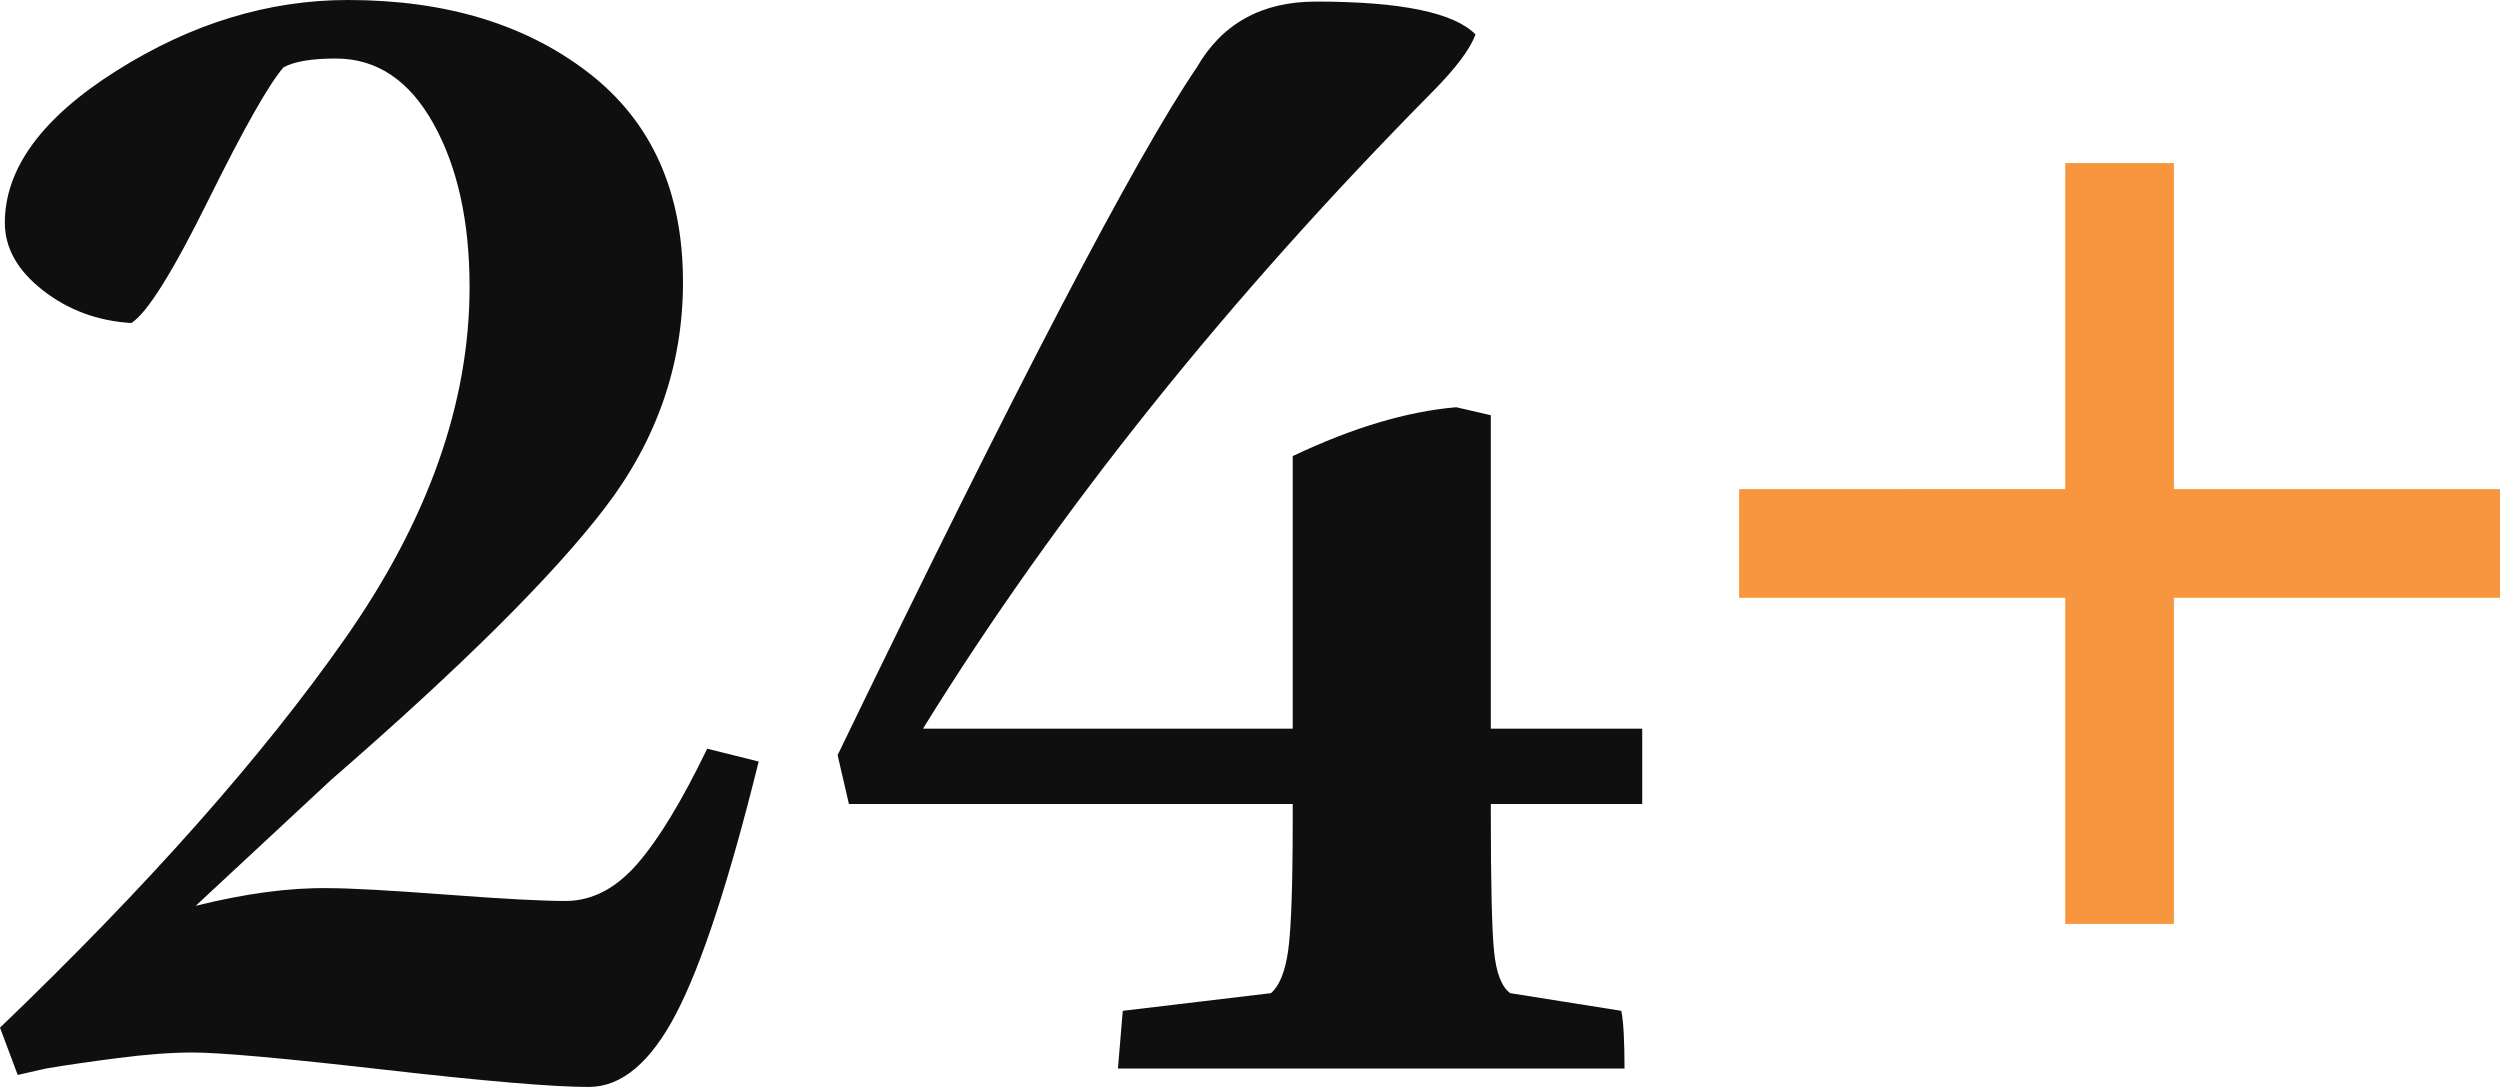
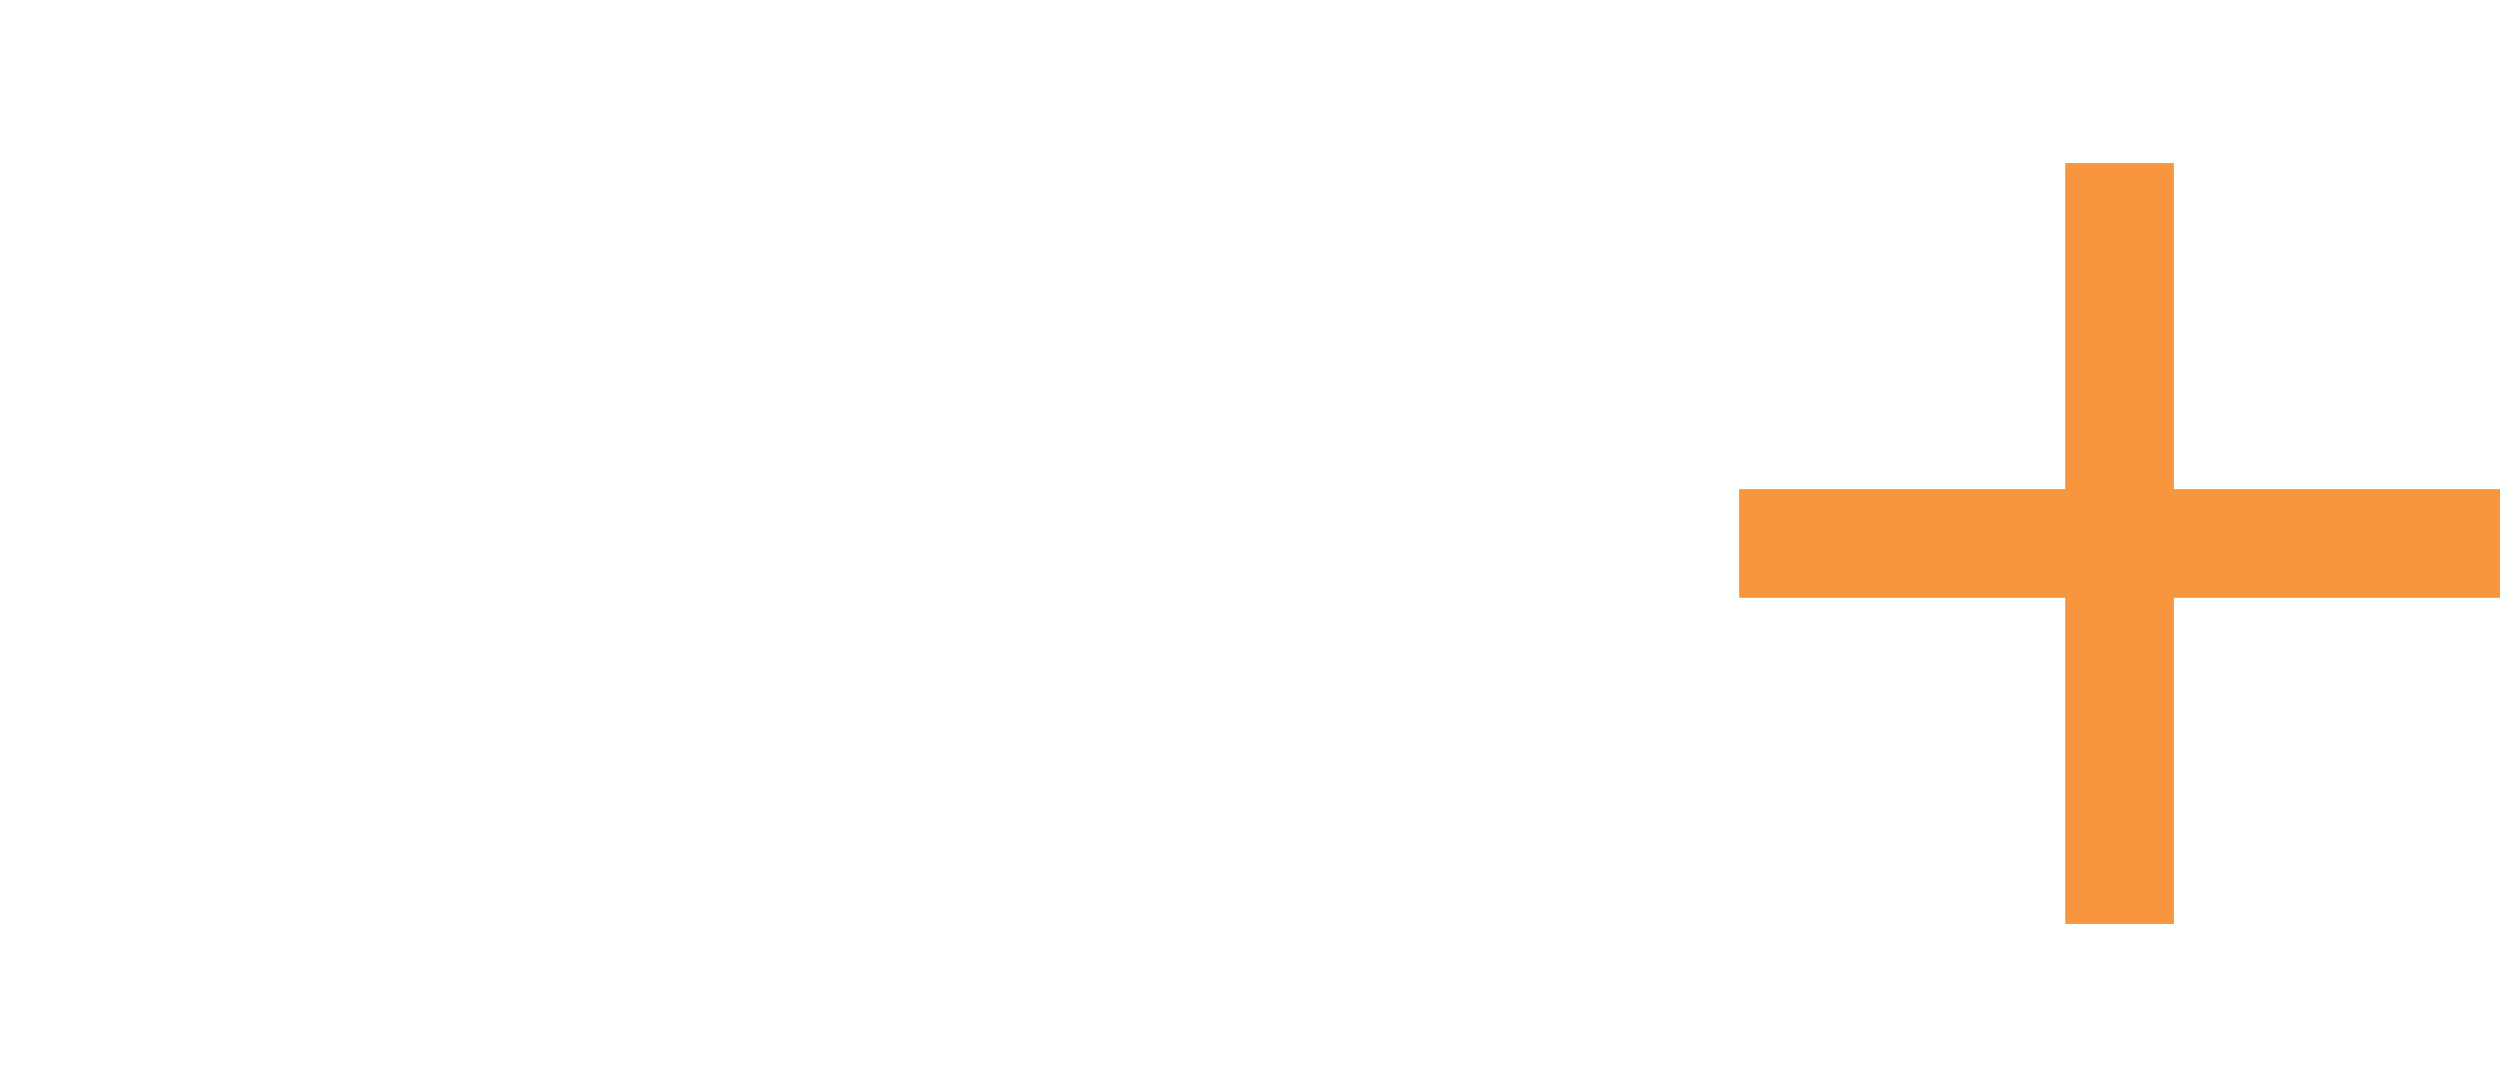
<svg xmlns="http://www.w3.org/2000/svg" width="46px" height="20px" viewBox="0 0 46 20" version="1.1">
  <title>logo/24+</title>
  <desc>Created with Sketch.</desc>
  <g id="logo/24+" stroke="none" stroke-width="1" fill="none" fill-rule="evenodd">
    <g id="24+">
      <path d="M40,3 L40,9 L46,9 L46,11 L40,11 L40,17 L38,17 L38,10.999 L32,11 L32,9 L38,8.999 L38,3 L40,3 Z" id="Combined-Shape" fill="#F7963E" />
-       <path d="M-6.95621338e-12,18.909 C2.707,16.313 4.824,13.926 6.35,11.748 C7.877,9.57 8.64,7.414 8.64,5.28 C8.64,4.071 8.418,3.068 7.973,2.271 C7.528,1.475 6.931,1.077 6.18,1.077 C5.735,1.077 5.414,1.131 5.217,1.239 C4.95,1.544 4.488,2.36 3.831,3.687 C3.174,5.015 2.702,5.767 2.416,5.944 C1.793,5.905 1.25,5.703 0.785,5.339 C0.321,4.975 0.089,4.562 0.089,4.1 C0.089,3.097 0.776,2.163 2.149,1.298 C3.522,0.433 4.94,0 6.402,0 C8.2,0 9.677,0.447 10.833,1.342 C11.989,2.237 12.567,3.52 12.567,5.192 C12.567,6.706 12.09,8.088 11.137,9.336 C10.184,10.585 8.502,12.257 6.091,14.351 L3.601,16.667 C4.51,16.441 5.32,16.332 6.032,16.342 C6.437,16.342 7.16,16.382 8.203,16.46 C9.245,16.539 9.979,16.578 10.403,16.578 C10.888,16.578 11.327,16.352 11.722,15.9 C12.118,15.447 12.547,14.739 13.012,13.776 L13.96,14.012 C13.417,16.205 12.91,17.751 12.441,18.65 C11.972,19.55 11.436,20 10.833,20 C10.181,20 8.929,19.894 7.076,19.683 C5.224,19.471 4.046,19.366 3.542,19.366 C3.157,19.366 2.697,19.4 2.164,19.469 C1.63,19.538 1.191,19.602 0.845,19.661 L0.326,19.779 L-6.95621338e-12,18.909 Z M15.412,13.894 C18.693,7.109 20.896,2.891 22.022,1.239 C22.486,0.433 23.218,0.029 24.215,0.029 C25.776,0.029 26.755,0.231 27.15,0.634 C27.051,0.9 26.799,1.239 26.394,1.652 C22.59,5.497 19.453,9.415 16.983,13.407 L23.786,13.407 L23.786,8.392 C24.882,7.871 25.885,7.571 26.794,7.493 L27.431,7.64 L27.431,13.407 L30.217,13.407 L30.217,14.794 L27.431,14.794 L27.431,14.985 C27.431,16.273 27.451,17.114 27.491,17.507 C27.53,17.901 27.629,18.156 27.787,18.274 L29.832,18.599 C29.872,18.795 29.891,19.149 29.891,19.661 L20.57,19.661 L20.659,18.599 L23.386,18.274 C23.544,18.137 23.65,17.871 23.704,17.478 C23.758,17.085 23.786,16.283 23.786,15.074 L23.786,14.794 L15.62,14.794 L15.412,13.894 Z" id="24" fill="#0F0F0F" fill-rule="nonzero" />
    </g>
  </g>
</svg>